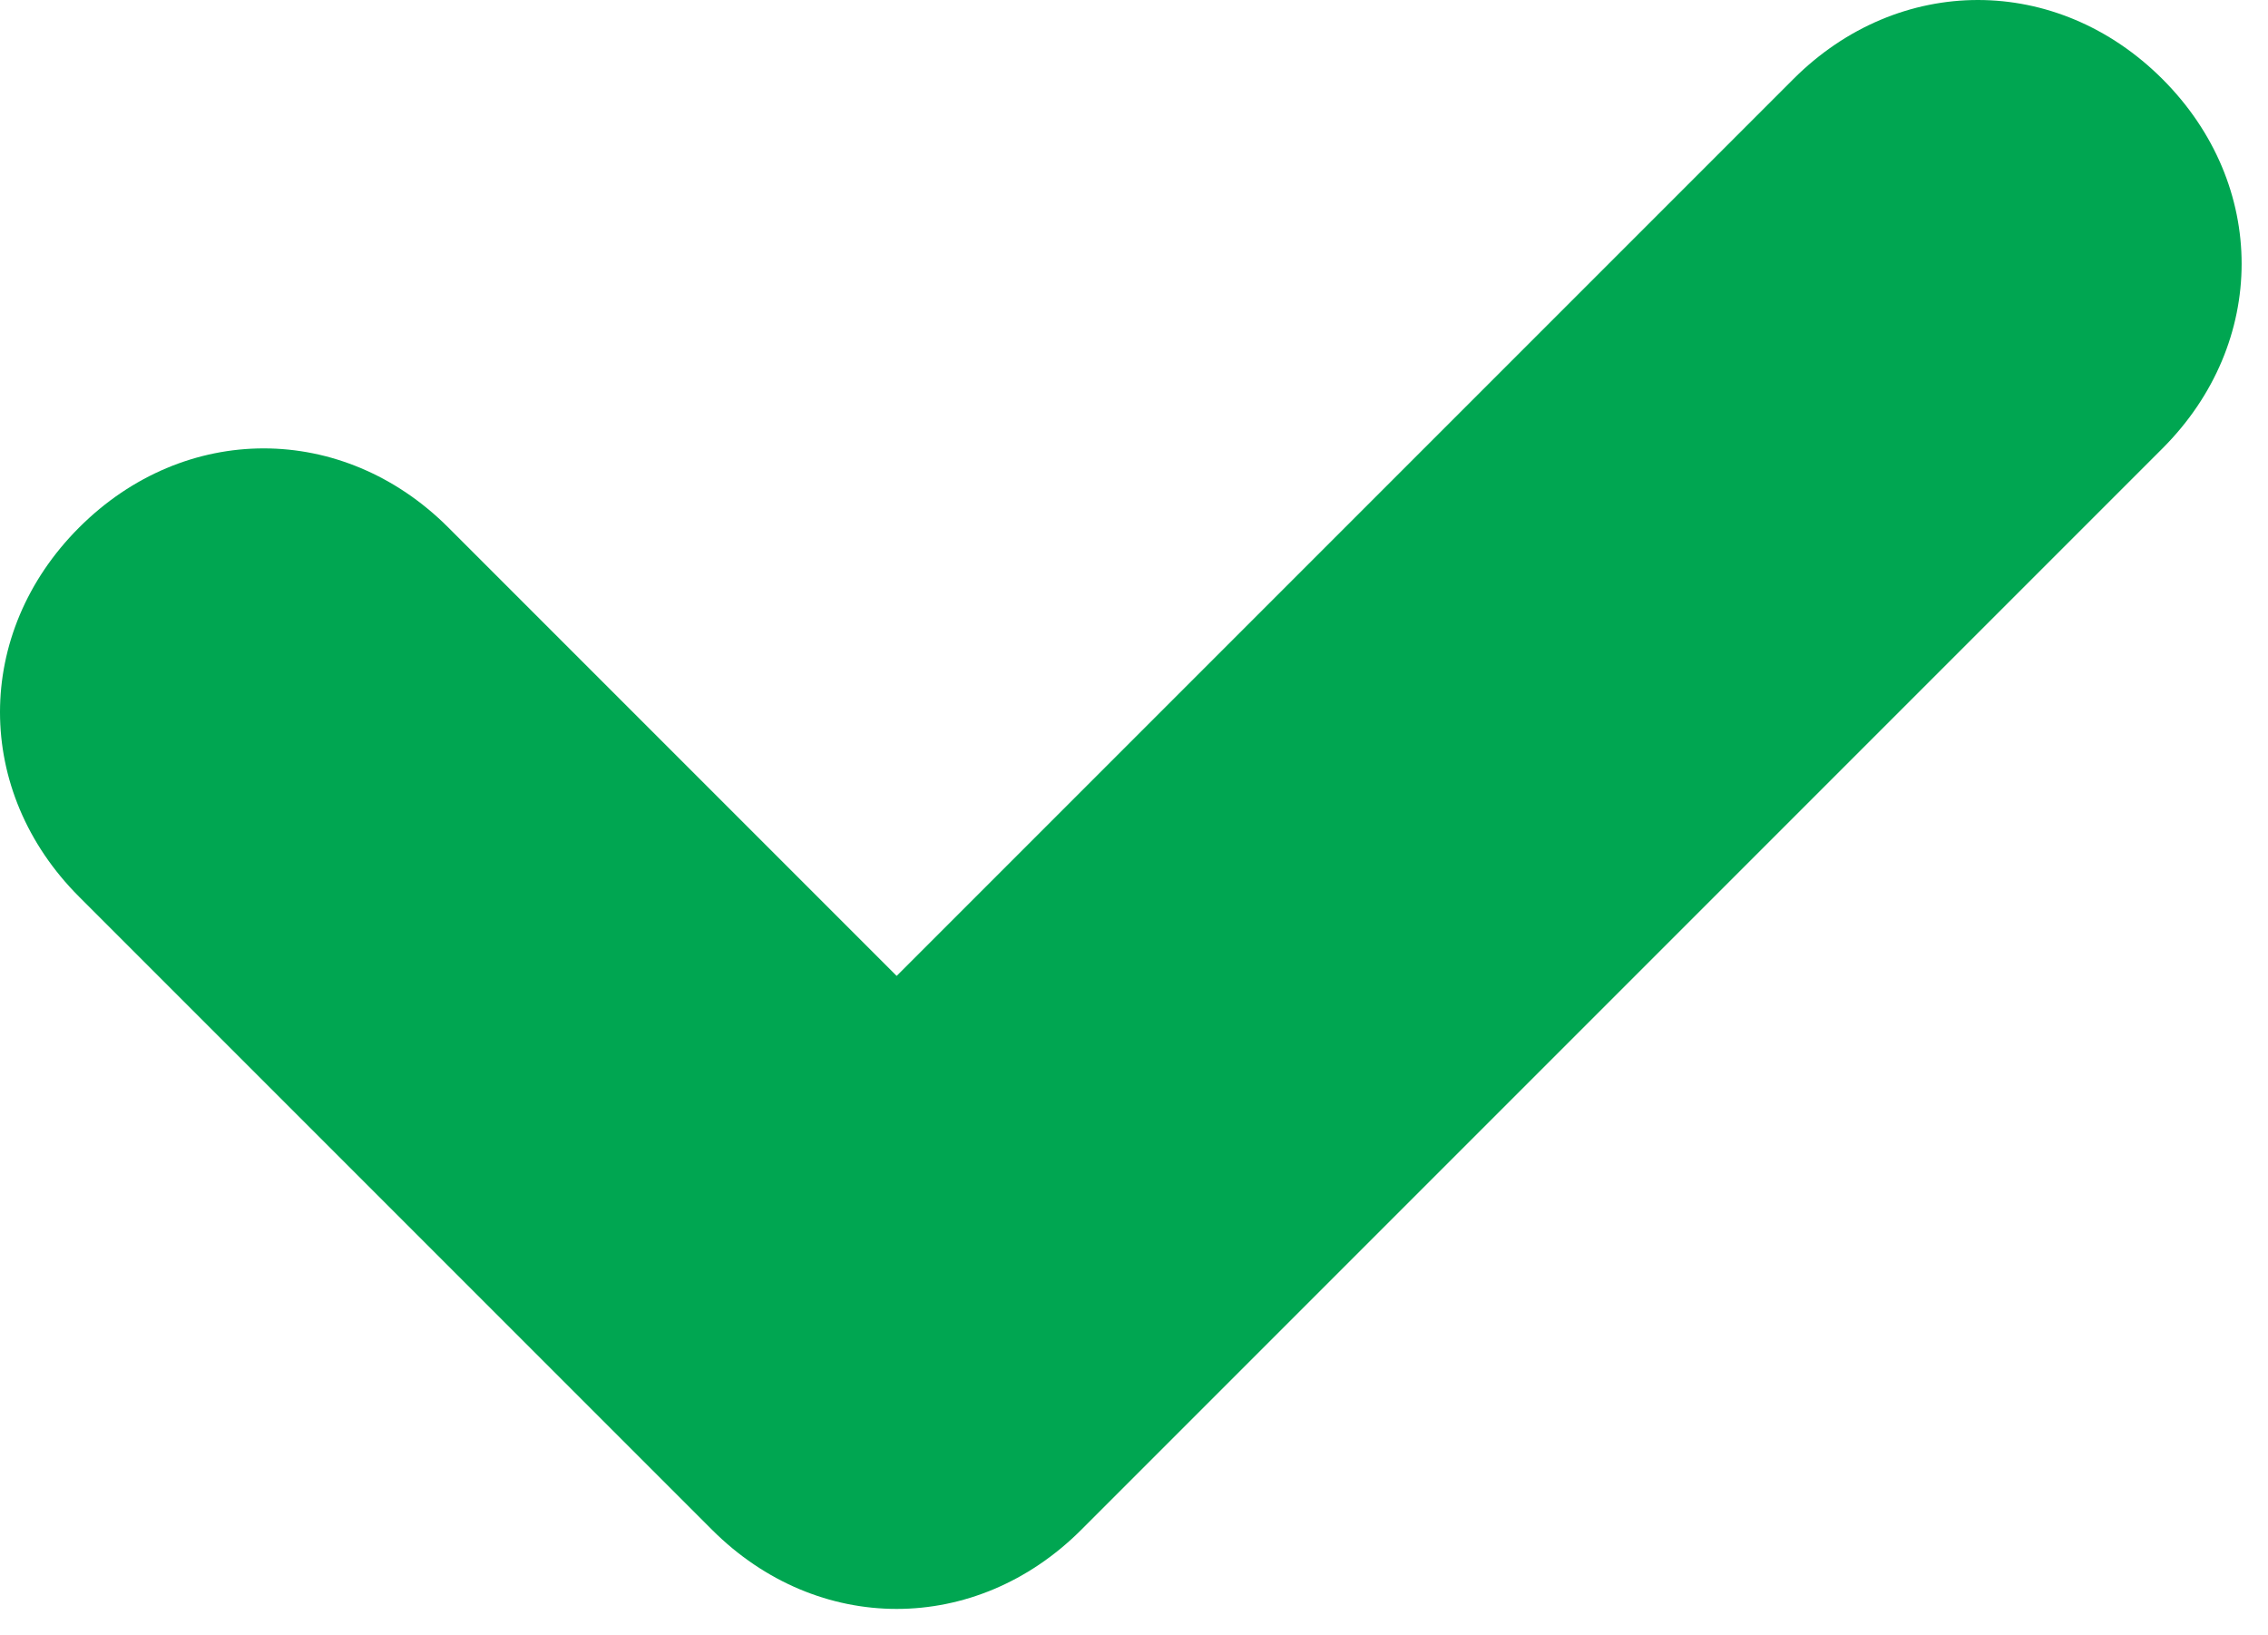
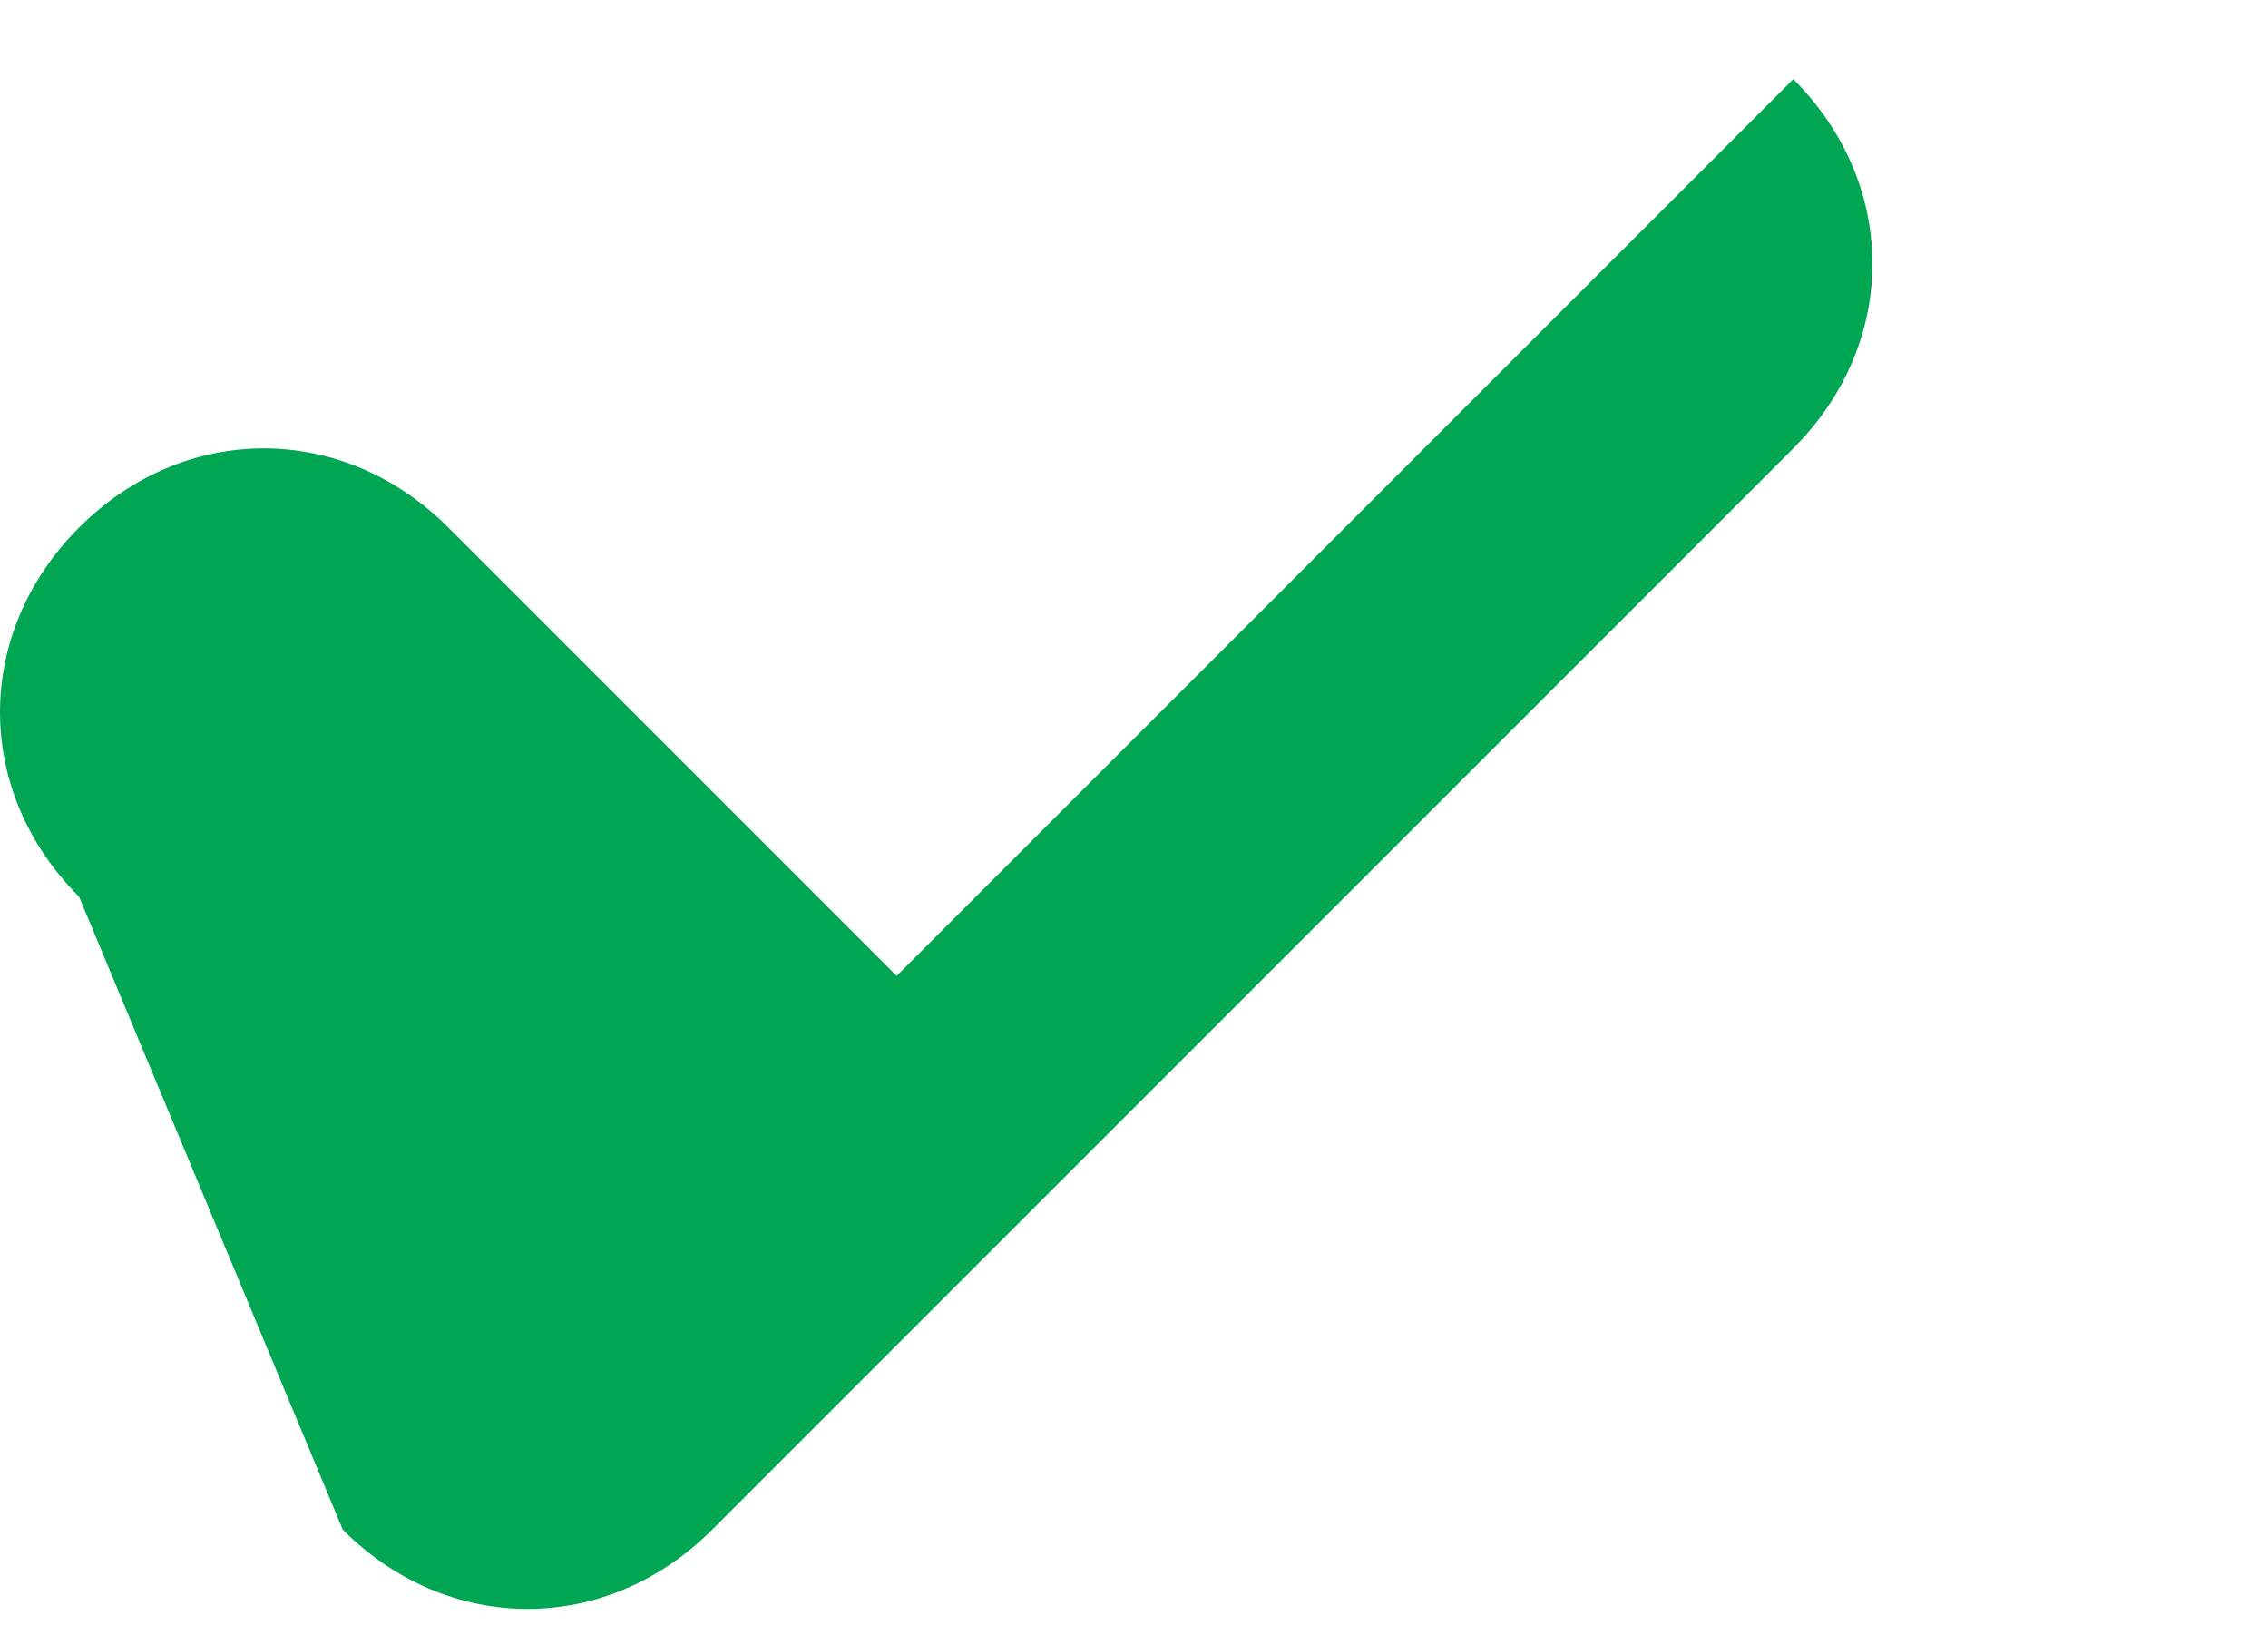
<svg xmlns="http://www.w3.org/2000/svg" version="1.1" id="Isolation_Mode" x="0px" y="0px" viewBox="0 0 17.2 12.4" style="enable-background:new 0 0 17.2 12.4;" xml:space="preserve">
  <style type="text/css">
	.st0{fill:#00A651;}
</style>
-   <path class="st0" d="M0.6,6.8c-0.8-0.8-0.8-2,0-2.8c0.8-0.8,2-0.8,2.8,0l3.4,3.4l6.8-6.8c0.8-0.8,2-0.8,2.8,0c0.8,0.8,0.8,2,0,2.8  l-8.2,8.2c-0.4,0.4-0.9,0.6-1.4,0.6c-0.5,0-1-0.2-1.4-0.6L0.6,6.8z" />
+   <path class="st0" d="M0.6,6.8c-0.8-0.8-0.8-2,0-2.8c0.8-0.8,2-0.8,2.8,0l3.4,3.4l6.8-6.8c0.8,0.8,0.8,2,0,2.8  l-8.2,8.2c-0.4,0.4-0.9,0.6-1.4,0.6c-0.5,0-1-0.2-1.4-0.6L0.6,6.8z" />
</svg>